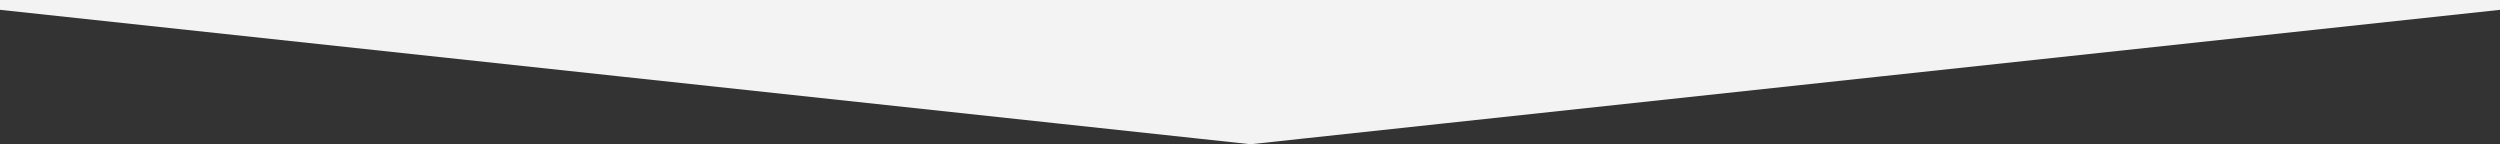
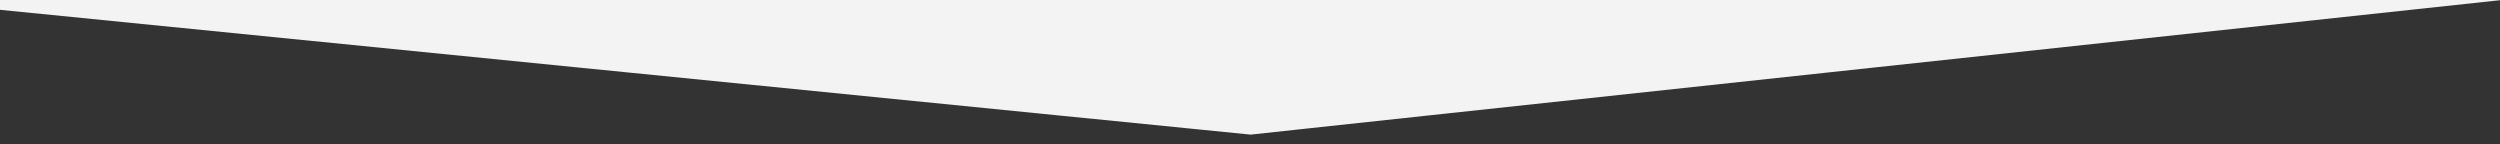
<svg xmlns="http://www.w3.org/2000/svg" width="1300" height="75" viewBox="0 0 1300 75">
  <rect x="0" y="0" width="1300" height="75" fill="#333333" stroke="none" />
  <defs>
    <style>
      .cls-1 {
        fill: #f3f3f3;
        fill-rule: evenodd;
      }
    </style>
  </defs>
-   <path id="cont2_bg_ar.svg" class="cls-1" d="M31,2854H1333v5s-651,70-650.688,70S31,2859,31,2859v-5Z" transform="translate(-32 -2854)" />
+   <path id="cont2_bg_ar.svg" class="cls-1" d="M31,2854H1333s-651,70-650.688,70S31,2859,31,2859v-5Z" transform="translate(-32 -2854)" />
</svg>